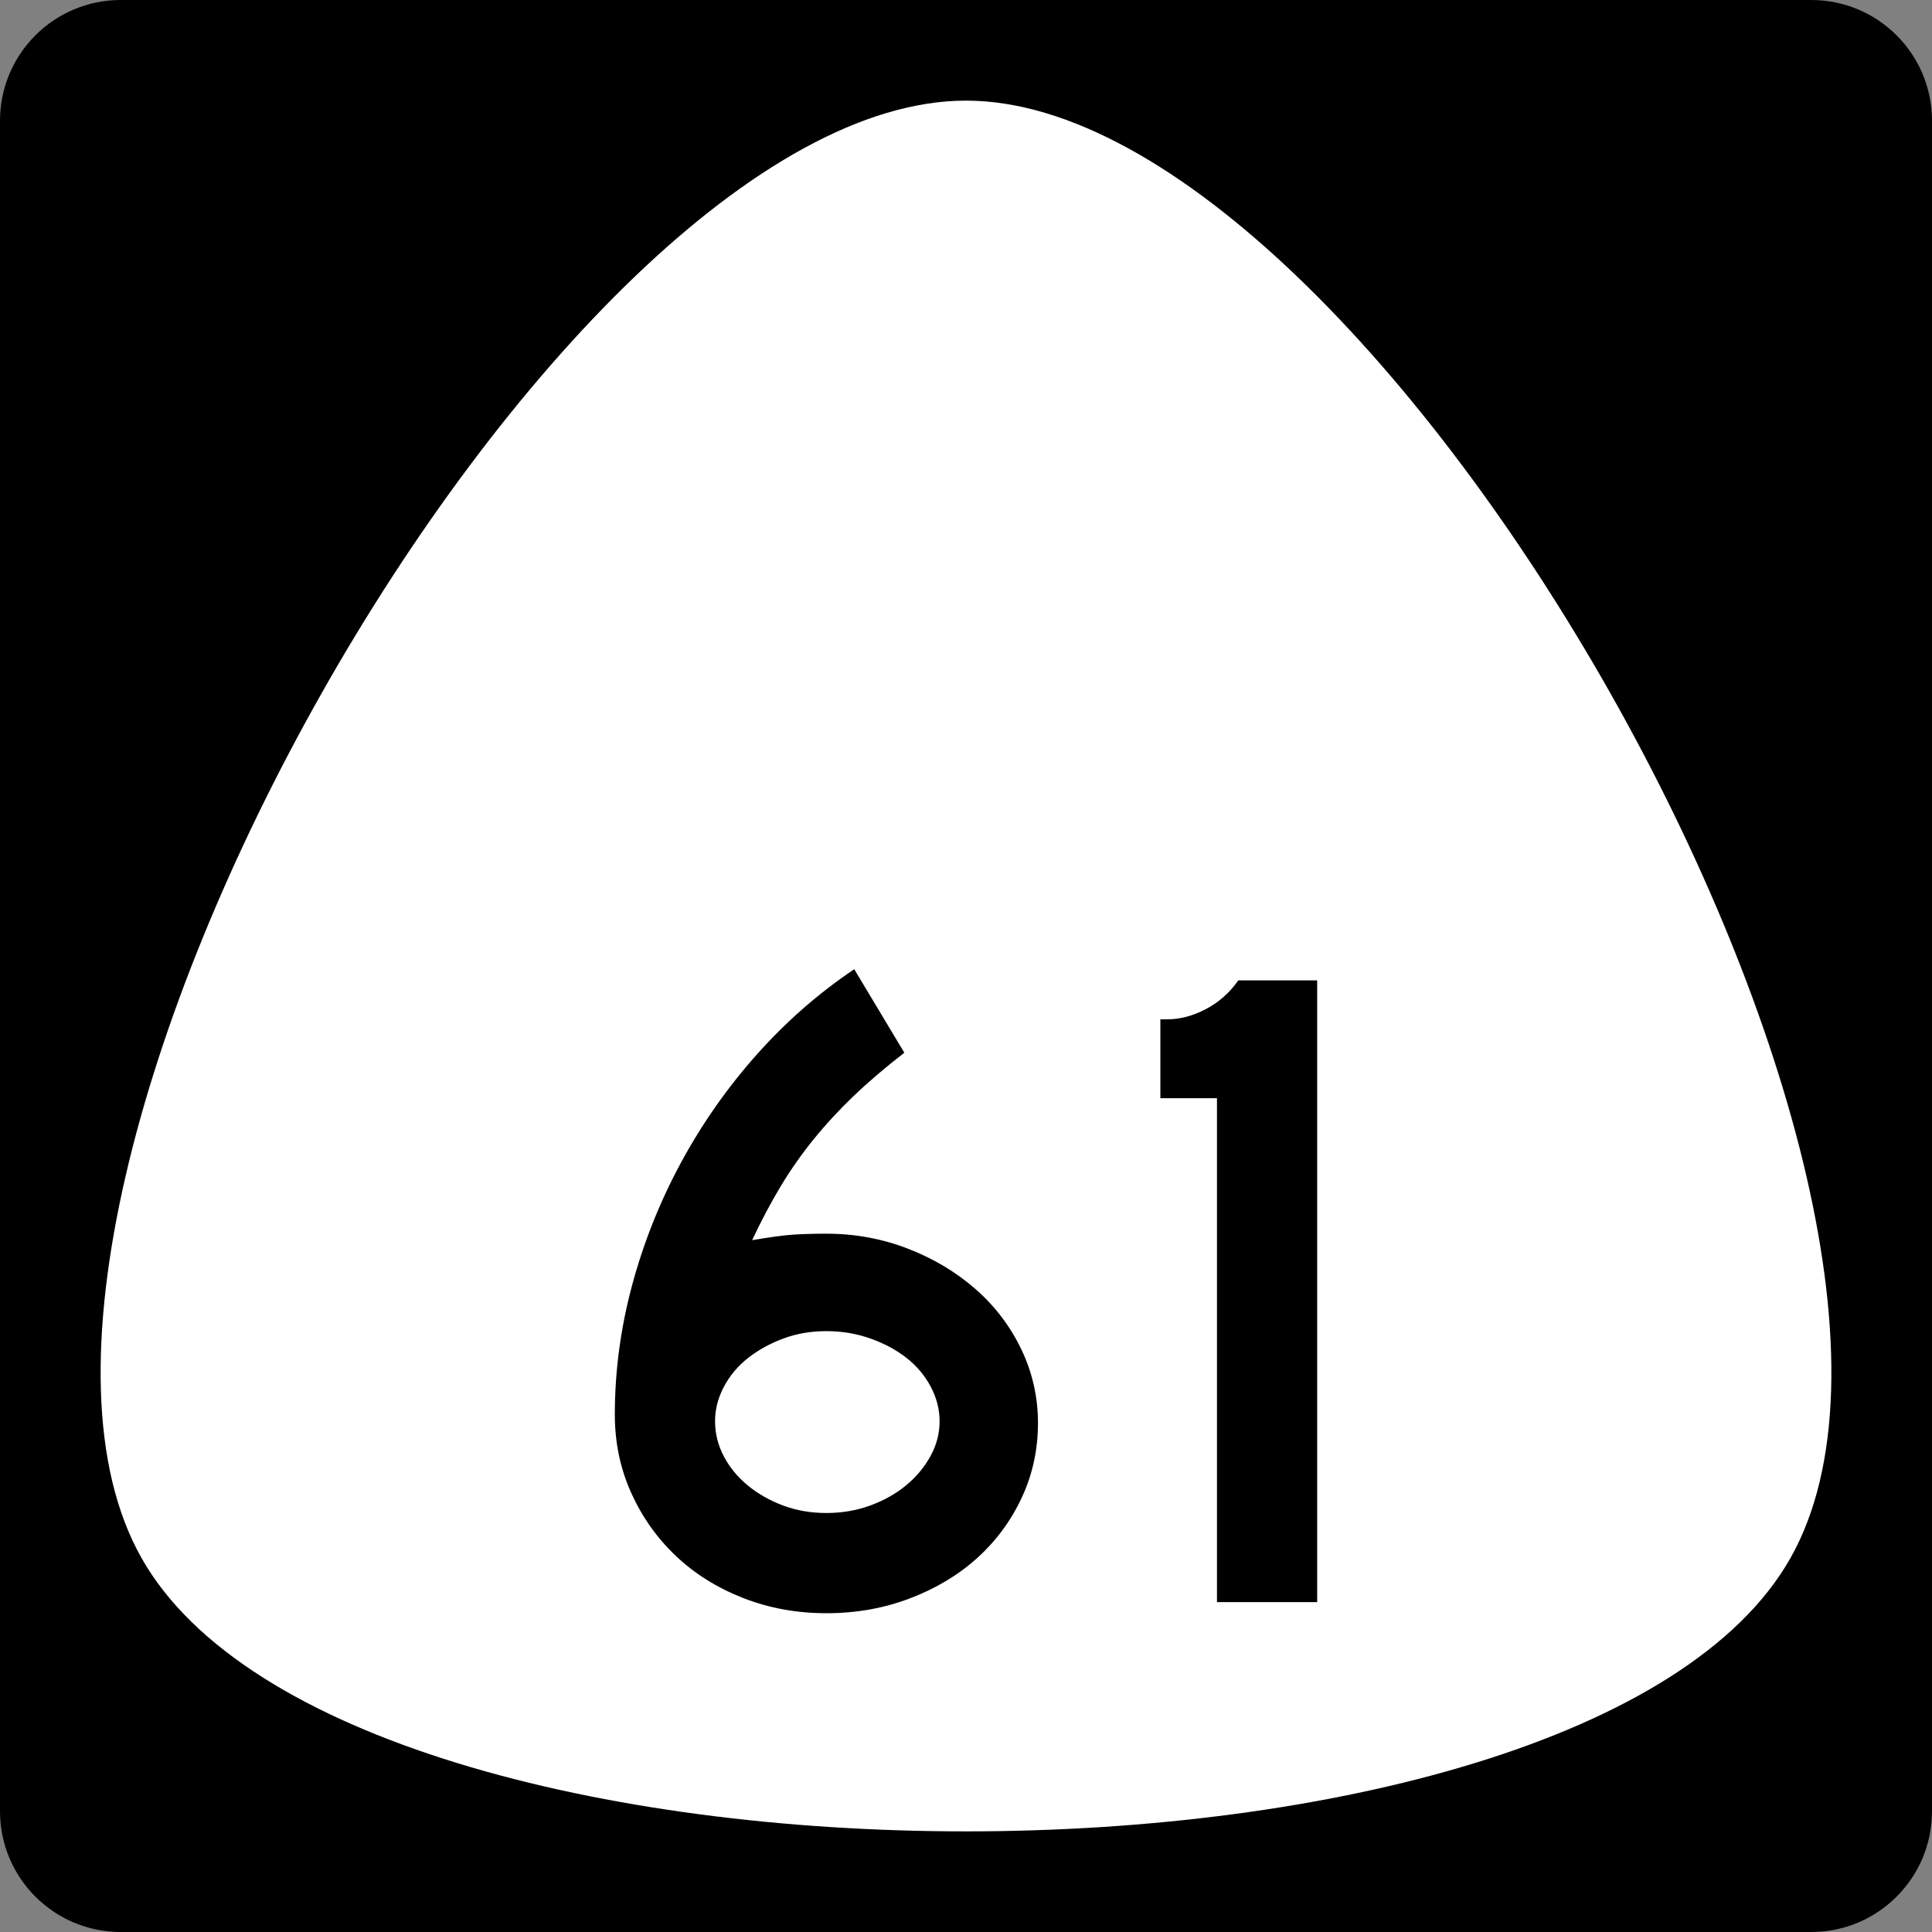
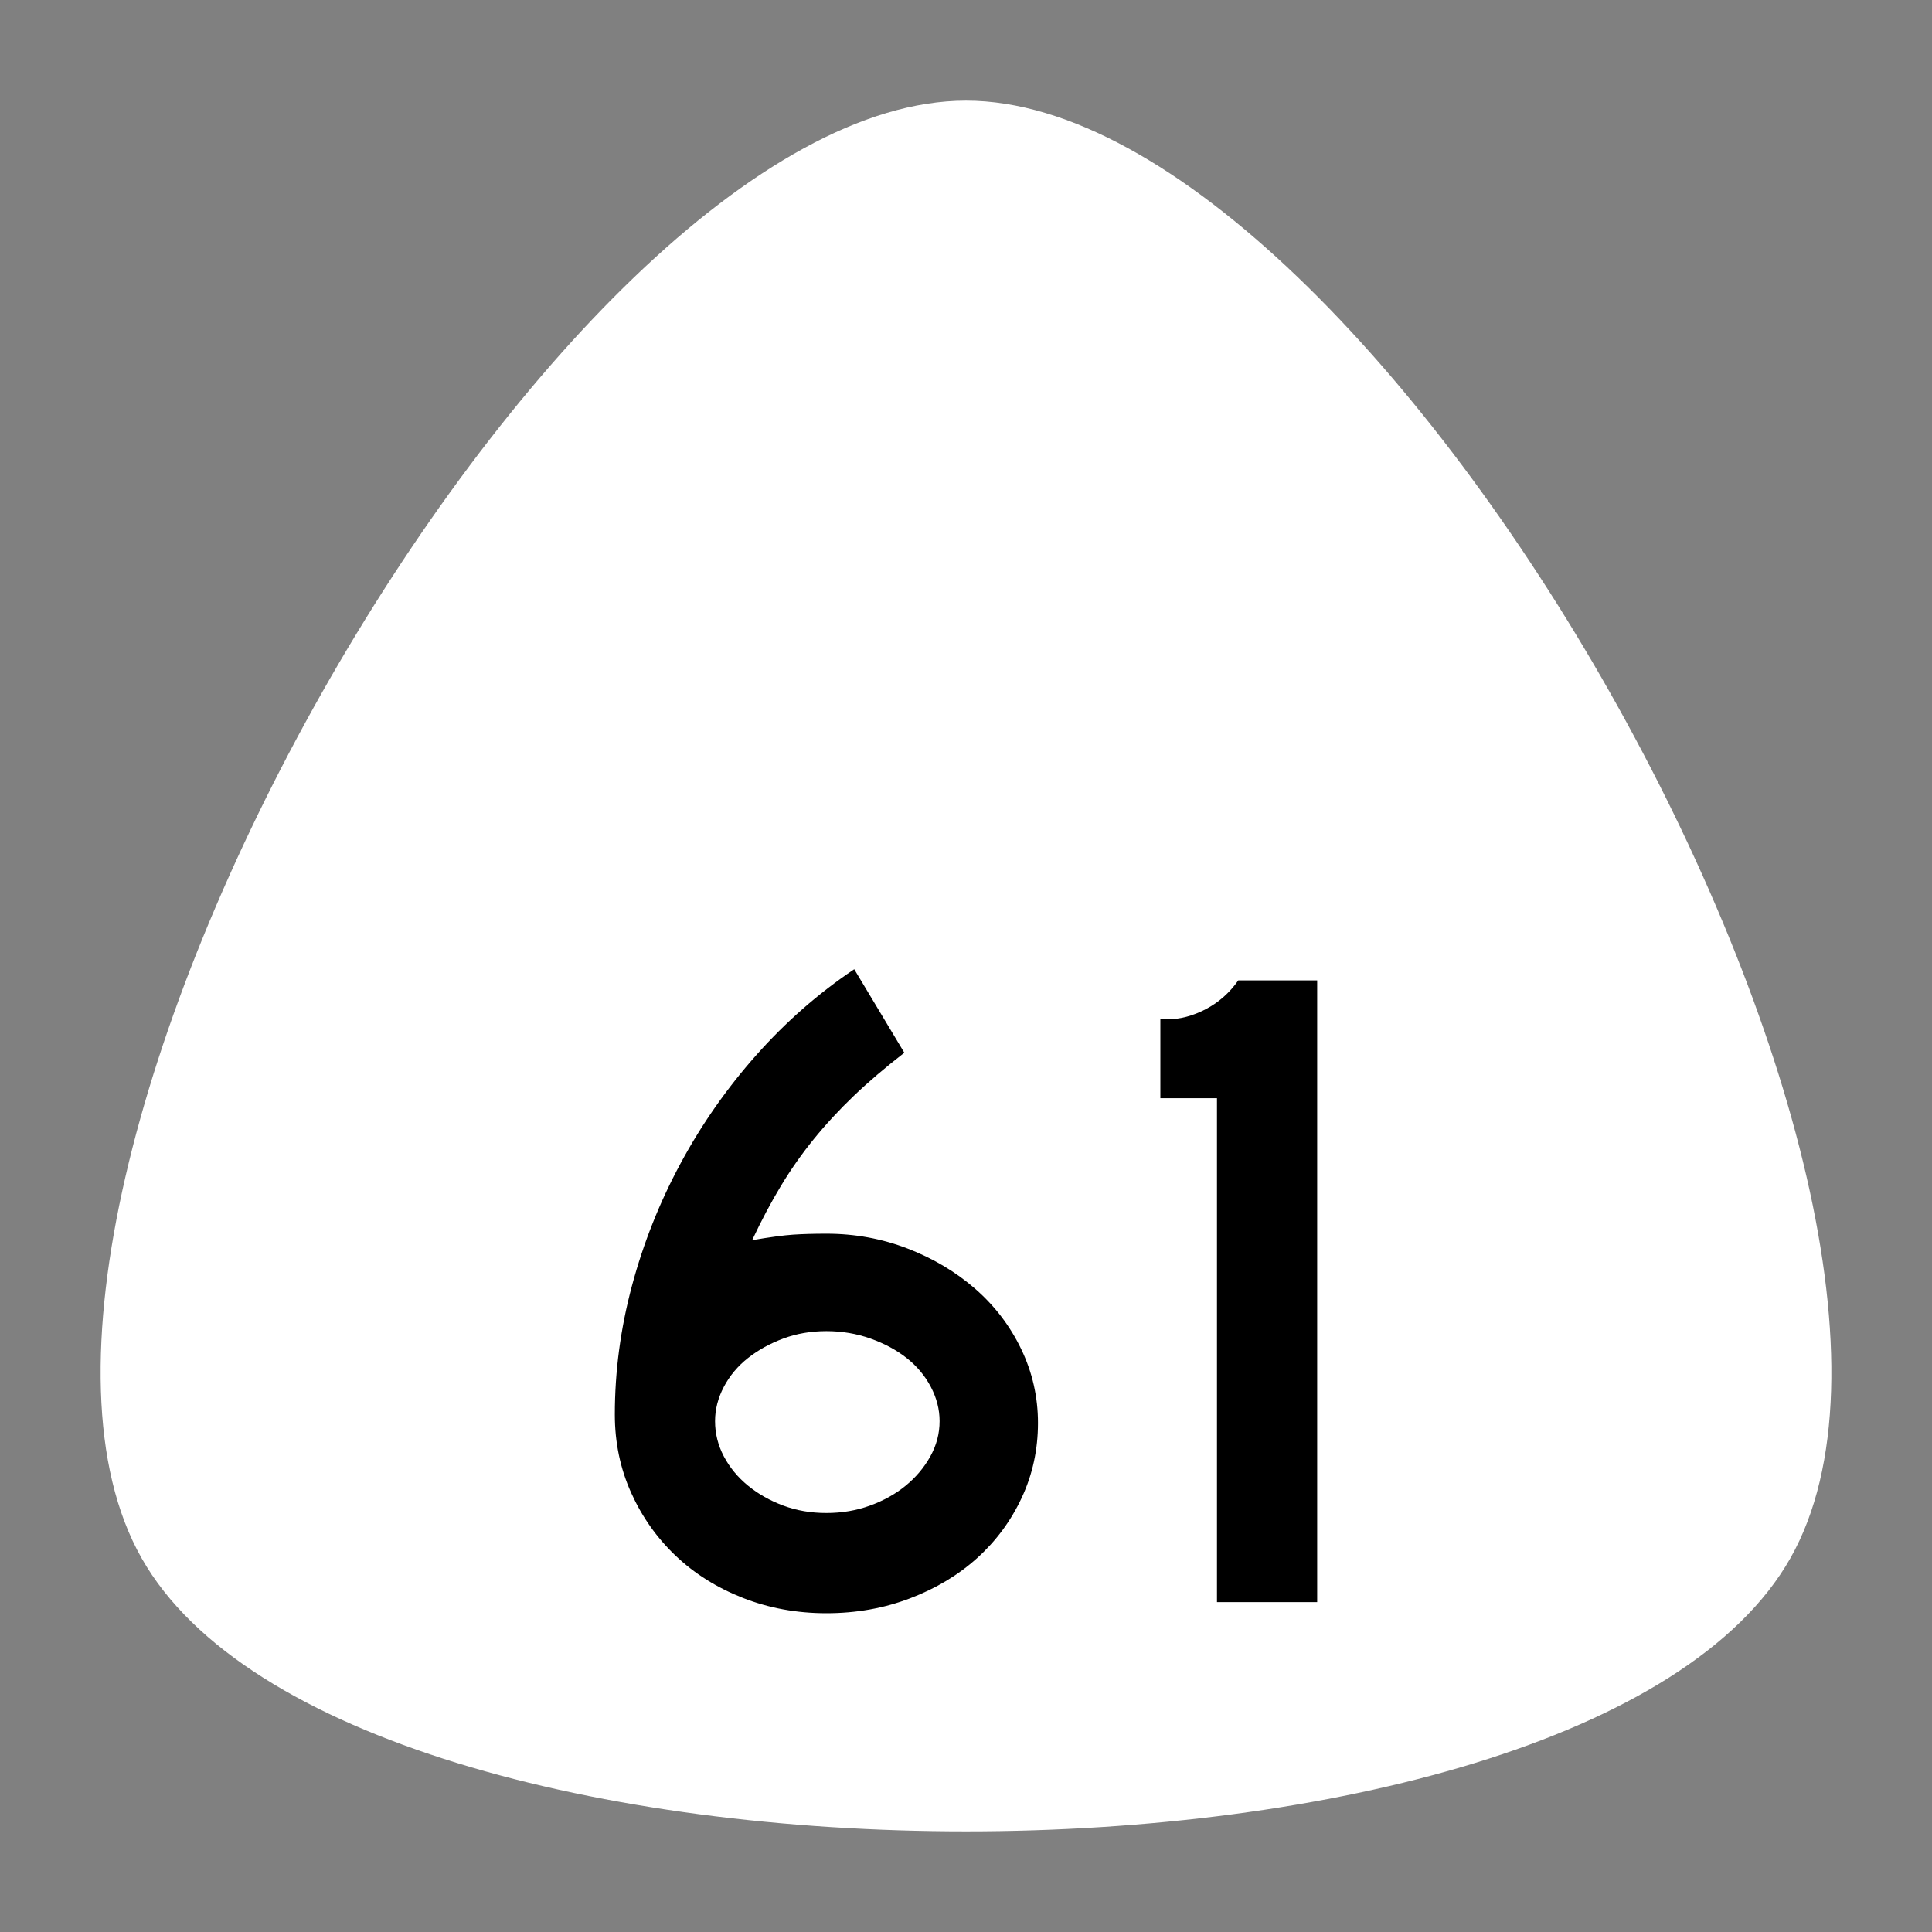
<svg xmlns="http://www.w3.org/2000/svg" version="1.1" x="0px" y="0px" width="600px" height="600px" viewBox="0 0 600 600" enable-background="new 0 0 600 600" xml:space="preserve">
  <rect x="0" y="0" width="600" height="600" fill="#808080" stroke="none" />
  <defs>
</defs>
-   <path id="rect842_1_" d="M37.5,0h525C583.211,0,600,16.789,600,37.5v525c0,20.711-16.789,37.5-37.5,37.5h-525  C16.79,600,0,583.211,0,562.5v-525C0,16.789,16.79,0,37.5,0z" />
  <path id="path84_1_" fill="#FFFFFF" d="M556.036,483.882c-64.009,113.157-448.063,113.157-512.072,0  C-20.045,370.724,171.982,31.25,300,31.25C428.018,31.25,620.045,370.724,556.036,483.882L556.036,483.882z" />
-   <path id="text1964_1_" d="M322.352,441.926c0,8.262-1.682,15.993-5.043,23.196c-3.363,7.203-7.975,13.447-13.834,18.732  c-5.861,5.286-12.825,9.465-20.893,12.537c-8.068,3.072-16.713,4.608-25.936,4.608s-17.869-1.585-25.94-4.754  c-8.07-3.169-15.035-7.54-20.892-13.112c-5.857-5.573-10.467-12.106-13.83-19.6c-3.363-7.492-5.044-15.561-5.044-24.202  c0-13.45,1.776-26.804,5.33-40.061c3.553-13.256,8.595-25.937,15.127-38.041c6.531-12.104,14.36-23.295,23.486-33.574  c9.126-10.277,19.262-19.163,30.408-26.656l15.558,25.936c-5.957,4.614-11.193,9.082-15.708,13.403s-8.645,8.787-12.392,13.398  s-7.156,9.464-10.228,14.556s-6.051,10.71-8.936,16.854c5.576-0.956,9.852-1.53,12.827-1.724s6.386-0.29,10.232-0.29  c8.836,0,17.241,1.538,25.214,4.612c7.974,3.076,14.986,7.254,21.038,12.537c6.05,5.283,10.805,11.527,14.265,18.732  C320.622,426.222,322.352,433.858,322.352,441.926L322.352,441.926z M291.799,441.346c0-3.646-0.912-7.2-2.735-10.659  c-1.824-3.459-4.32-6.438-7.489-8.936c-3.169-2.497-6.916-4.515-11.24-6.051s-8.887-2.304-13.689-2.304s-9.268,0.768-13.398,2.304  c-4.131,1.536-7.782,3.554-10.954,6.051c-3.172,2.498-5.669,5.477-7.493,8.936c-1.823,3.459-2.735,7.013-2.735,10.659  c0,3.847,0.912,7.497,2.735,10.954c1.824,3.456,4.321,6.481,7.493,9.076c3.172,2.594,6.823,4.659,10.954,6.195  c4.13,1.536,8.597,2.305,13.398,2.305s9.316-0.769,13.544-2.305c4.227-1.536,7.925-3.602,11.095-6.195  c3.168-2.595,5.713-5.62,7.634-9.076C290.839,448.843,291.799,445.192,291.799,441.346L291.799,441.346z M377.943,497.544V341.06  h-17.581v-24.493h2.014c4.034,0,8.068-1.057,12.102-3.17c4.034-2.113,7.396-5.094,10.088-8.939h24.493v193.087H377.943z" />
+   <path id="text1964_1_" d="M322.352,441.926c0,8.262-1.682,15.993-5.043,23.196c-3.363,7.203-7.975,13.447-13.834,18.732  c-5.861,5.286-12.825,9.465-20.893,12.537c-8.068,3.072-16.713,4.608-25.936,4.608s-17.869-1.585-25.94-4.754  c-8.07-3.169-15.035-7.54-20.892-13.112c-5.857-5.573-10.467-12.106-13.83-19.6c-3.363-7.492-5.044-15.561-5.044-24.202  c0-13.45,1.776-26.804,5.33-40.061c3.553-13.256,8.595-25.937,15.127-38.041c6.531-12.104,14.36-23.295,23.486-33.574  c9.126-10.277,19.262-19.163,30.408-26.656l15.558,25.936c-5.957,4.614-11.193,9.082-15.708,13.403s-8.645,8.787-12.392,13.398  s-7.156,9.464-10.228,14.556s-6.051,10.71-8.936,16.854c5.576-0.956,9.852-1.53,12.827-1.724s6.386-0.29,10.232-0.29  c8.836,0,17.241,1.538,25.214,4.612c7.974,3.076,14.986,7.254,21.038,12.537c6.05,5.283,10.805,11.527,14.265,18.732  C320.622,426.222,322.352,433.858,322.352,441.926L322.352,441.926z M291.799,441.346c0-3.646-0.912-7.2-2.735-10.659  c-1.824-3.459-4.32-6.438-7.489-8.936c-3.169-2.497-6.916-4.515-11.24-6.051s-8.887-2.304-13.689-2.304s-9.268,0.768-13.398,2.304  c-4.131,1.536-7.782,3.554-10.954,6.051c-3.172,2.498-5.669,5.477-7.493,8.936c-1.823,3.459-2.735,7.013-2.735,10.659  c0,3.847,0.912,7.497,2.735,10.954c1.824,3.456,4.321,6.481,7.493,9.076c3.172,2.594,6.823,4.659,10.954,6.195  c4.13,1.536,8.597,2.305,13.398,2.305s9.316-0.769,13.544-2.305c4.227-1.536,7.925-3.602,11.095-6.195  c3.168-2.595,5.713-5.62,7.634-9.076C290.839,448.843,291.799,445.192,291.799,441.346L291.799,441.346z M377.943,497.544V341.06  h-17.581v-24.493h2.014c4.034,0,8.068-1.057,12.102-3.17c4.034-2.113,7.396-5.094,10.088-8.939h24.493v193.087H377.943" />
</svg>